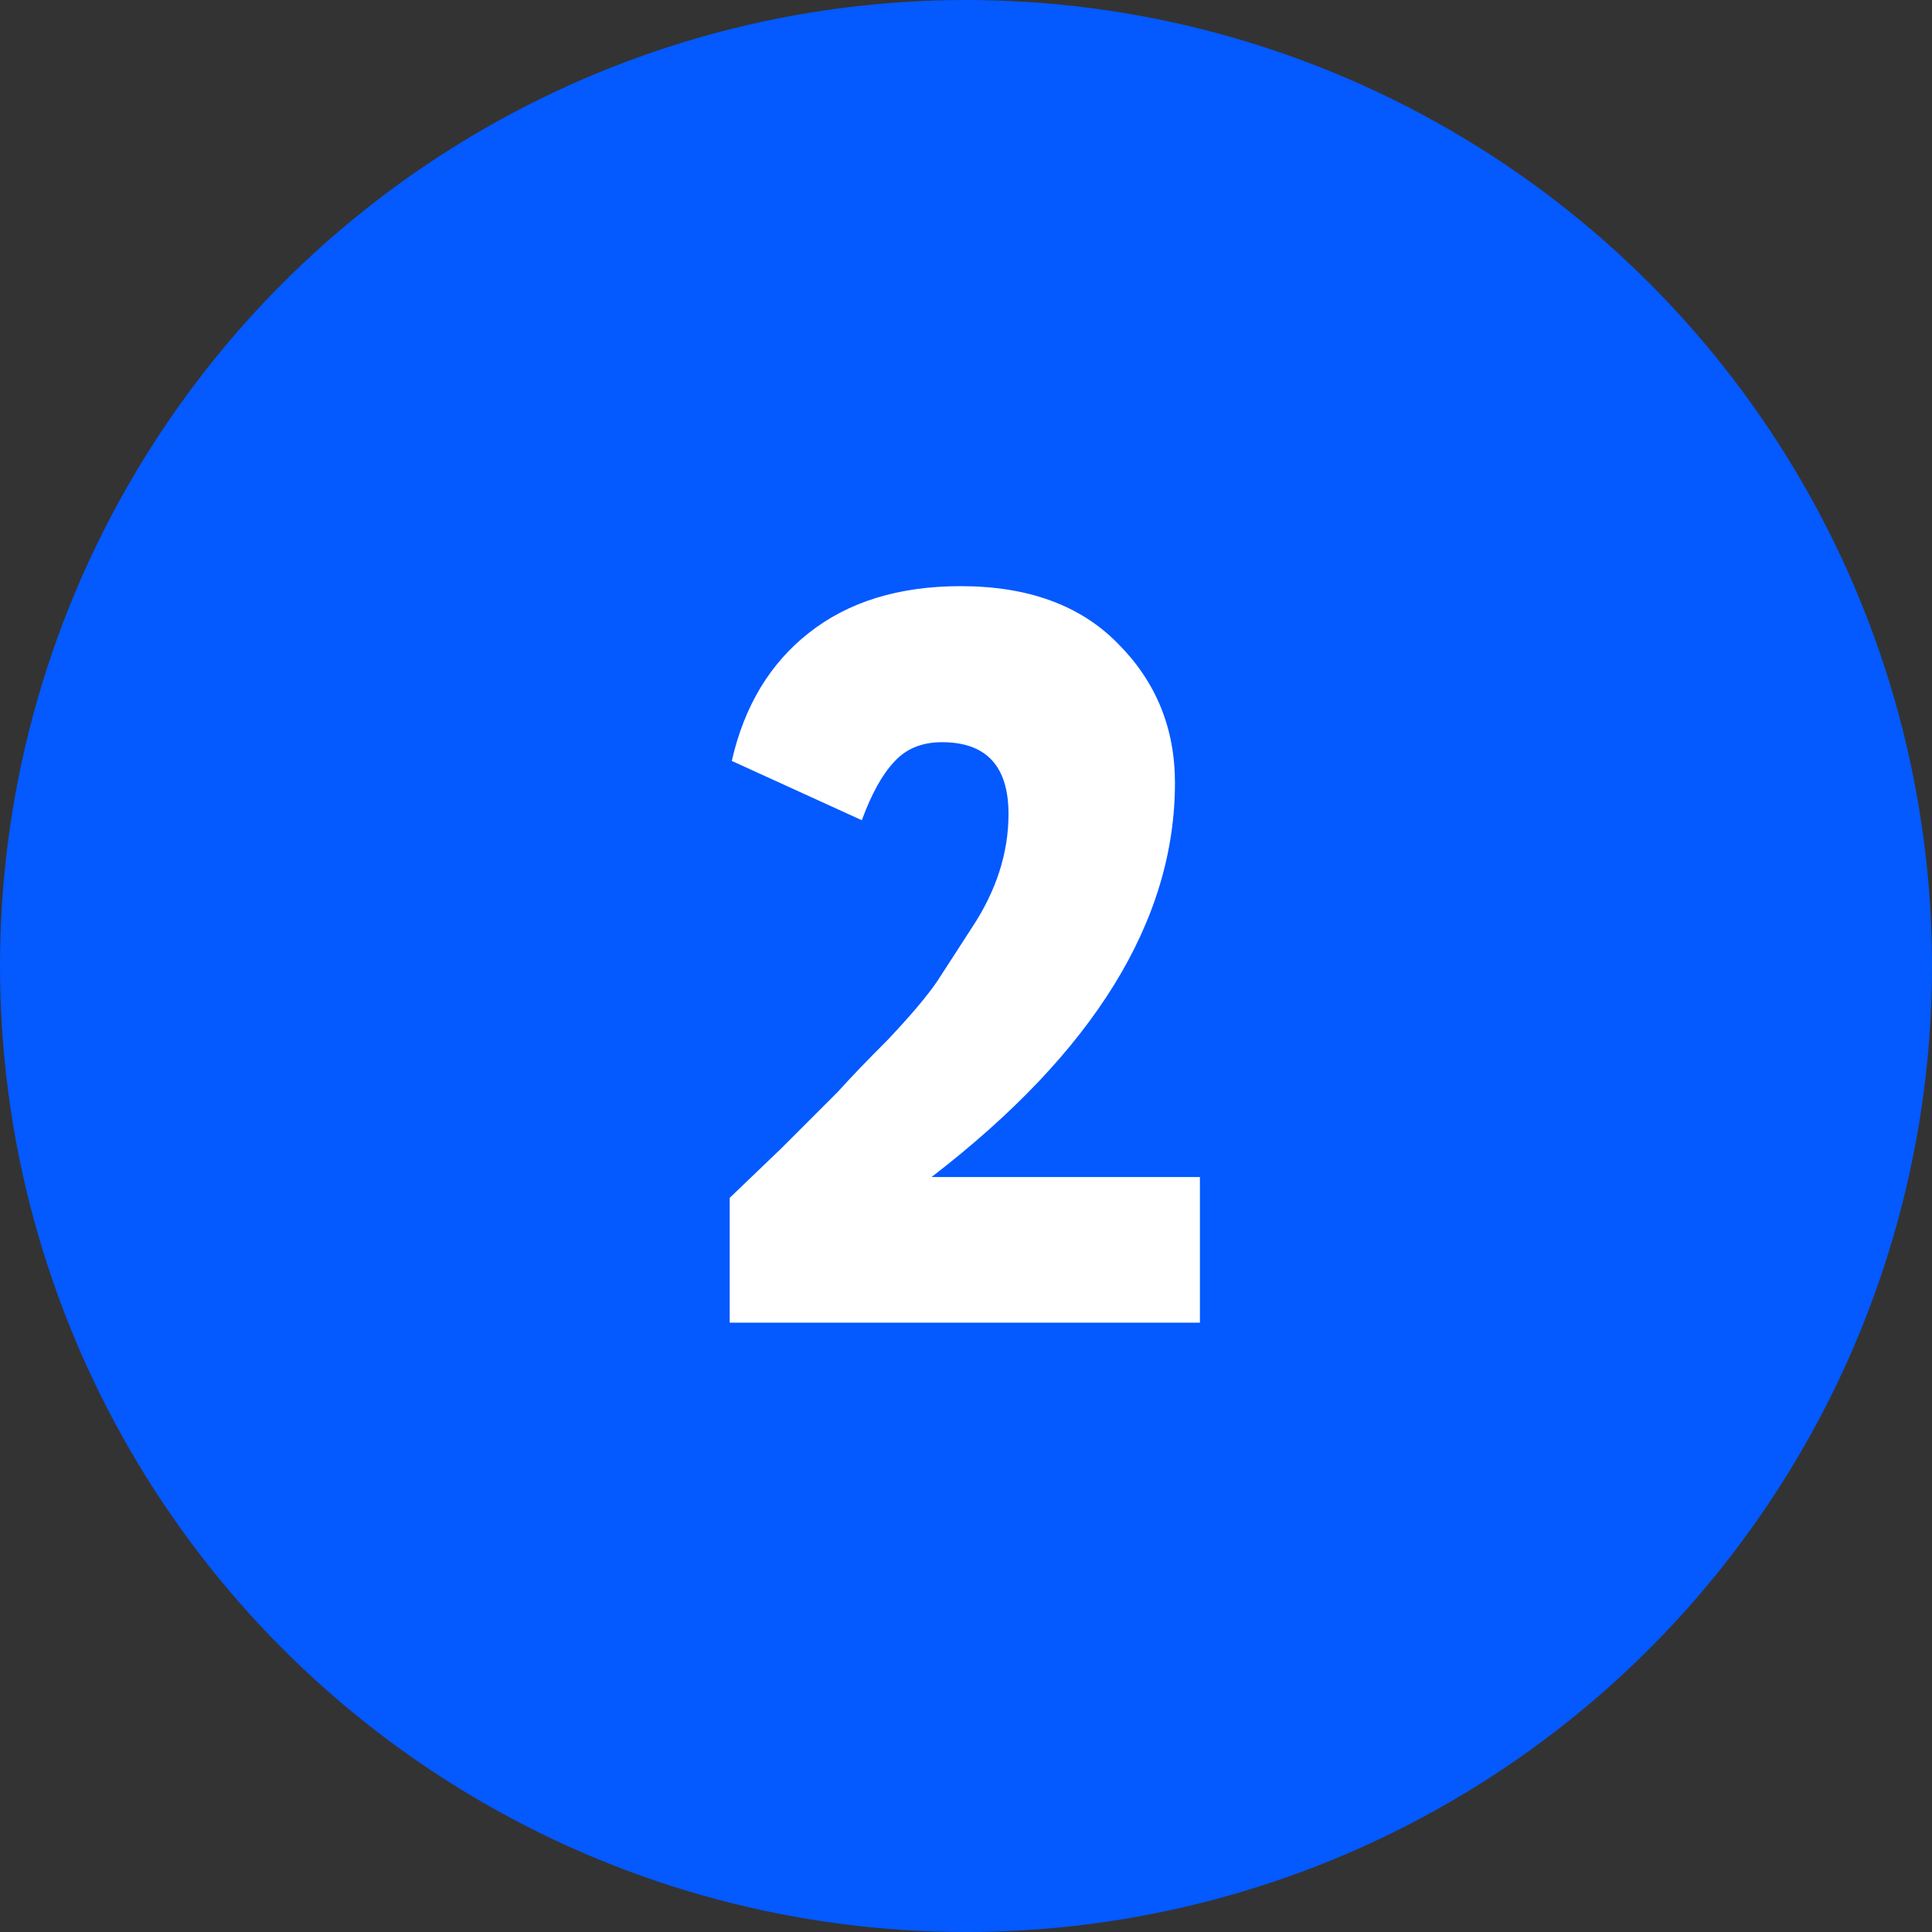
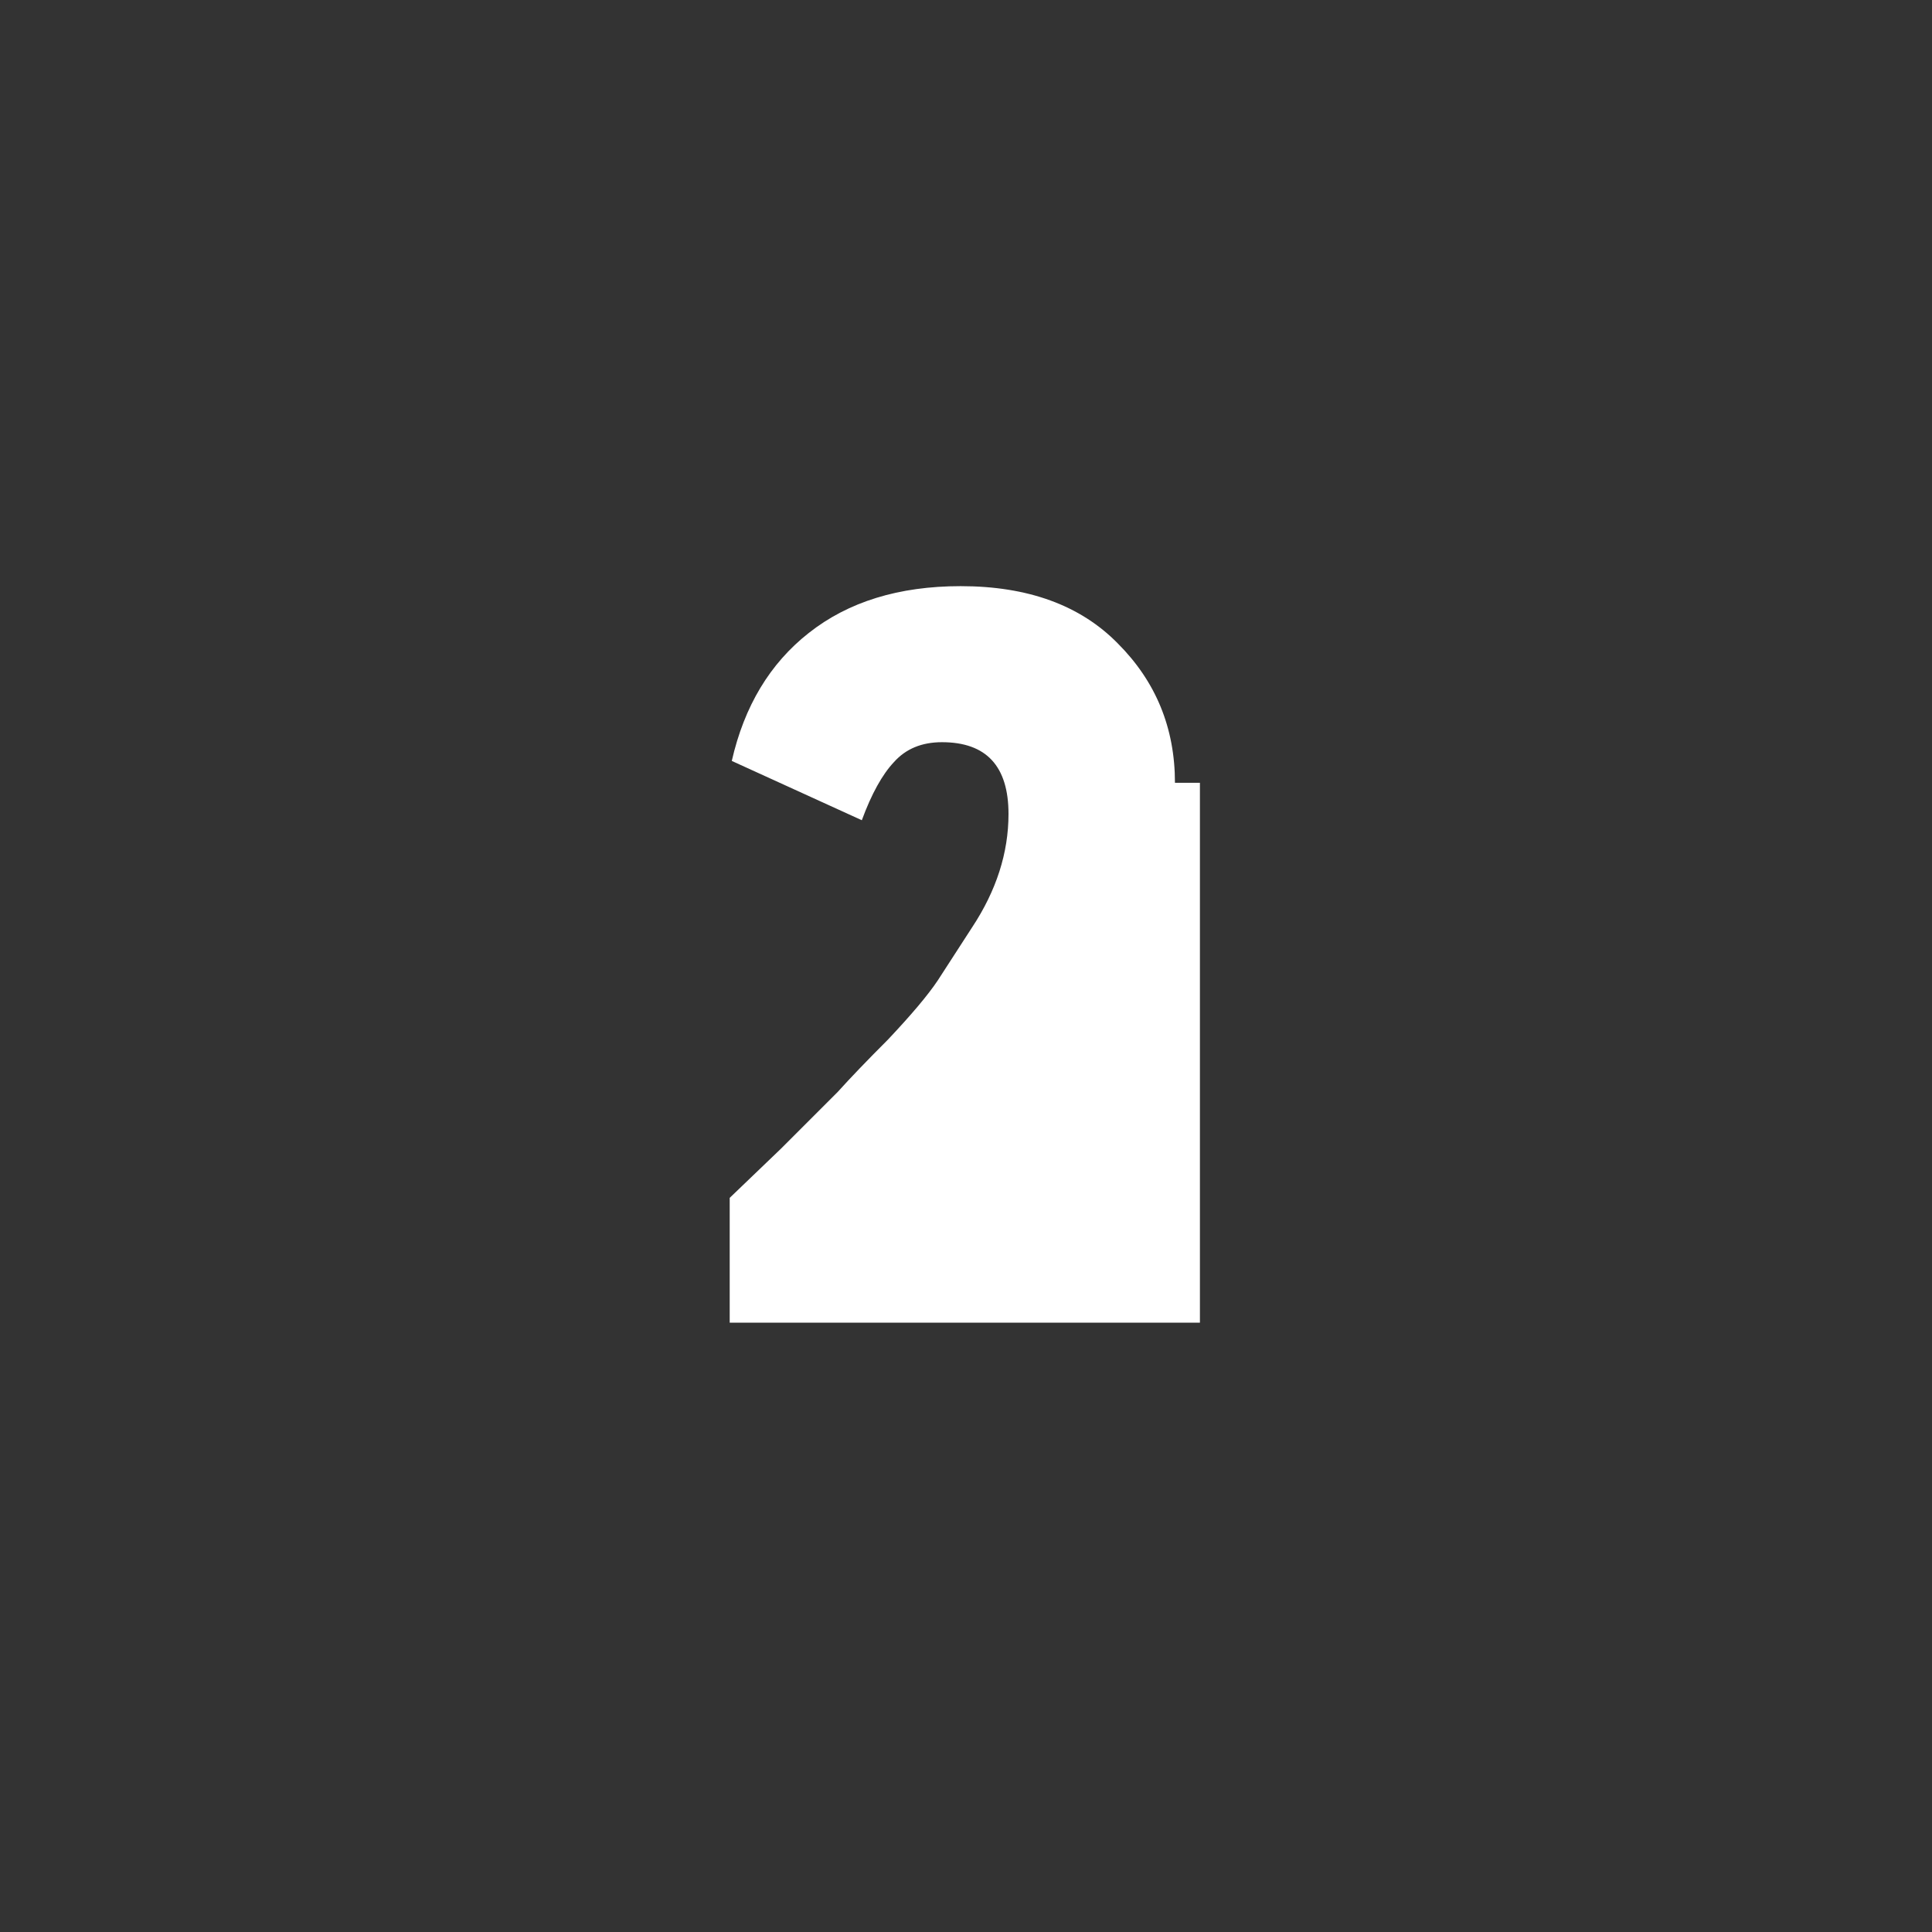
<svg xmlns="http://www.w3.org/2000/svg" width="130" height="130" viewBox="0 0 130 130" fill="none">
  <rect x="0" y="0" width="130" height="130" fill="#333333" stroke="none" />
-   <circle cx="65" cy="65" r="65" fill="#0459FF" />
-   <path d="M80.74 89.001H49.1V80.601C49.146 80.555 50.29 79.458 52.53 77.311L56.38 73.461C57.22 72.528 58.34 71.361 59.74 69.961C61.326 68.281 62.446 66.951 63.1 65.971L65.41 62.401C67.043 59.928 67.86 57.385 67.86 54.771C67.86 51.551 66.366 49.941 63.38 49.941C62.026 49.941 60.953 50.385 60.16 51.271C59.366 52.111 58.643 53.418 57.99 55.191L49.24 51.201C50.08 47.515 51.806 44.645 54.42 42.591C57.08 40.491 60.486 39.441 64.64 39.441C69.166 39.441 72.69 40.725 75.21 43.291C77.776 45.858 79.06 48.985 79.06 52.671C79.06 61.958 73.6 70.801 62.68 79.201H80.74V89.001Z" fill="white" />
+   <path d="M80.74 89.001H49.1V80.601C49.146 80.555 50.29 79.458 52.53 77.311L56.38 73.461C57.22 72.528 58.34 71.361 59.74 69.961C61.326 68.281 62.446 66.951 63.1 65.971L65.41 62.401C67.043 59.928 67.86 57.385 67.86 54.771C67.86 51.551 66.366 49.941 63.38 49.941C62.026 49.941 60.953 50.385 60.16 51.271C59.366 52.111 58.643 53.418 57.99 55.191L49.24 51.201C50.08 47.515 51.806 44.645 54.42 42.591C57.08 40.491 60.486 39.441 64.64 39.441C69.166 39.441 72.69 40.725 75.21 43.291C77.776 45.858 79.06 48.985 79.06 52.671H80.74V89.001Z" fill="white" />
</svg>